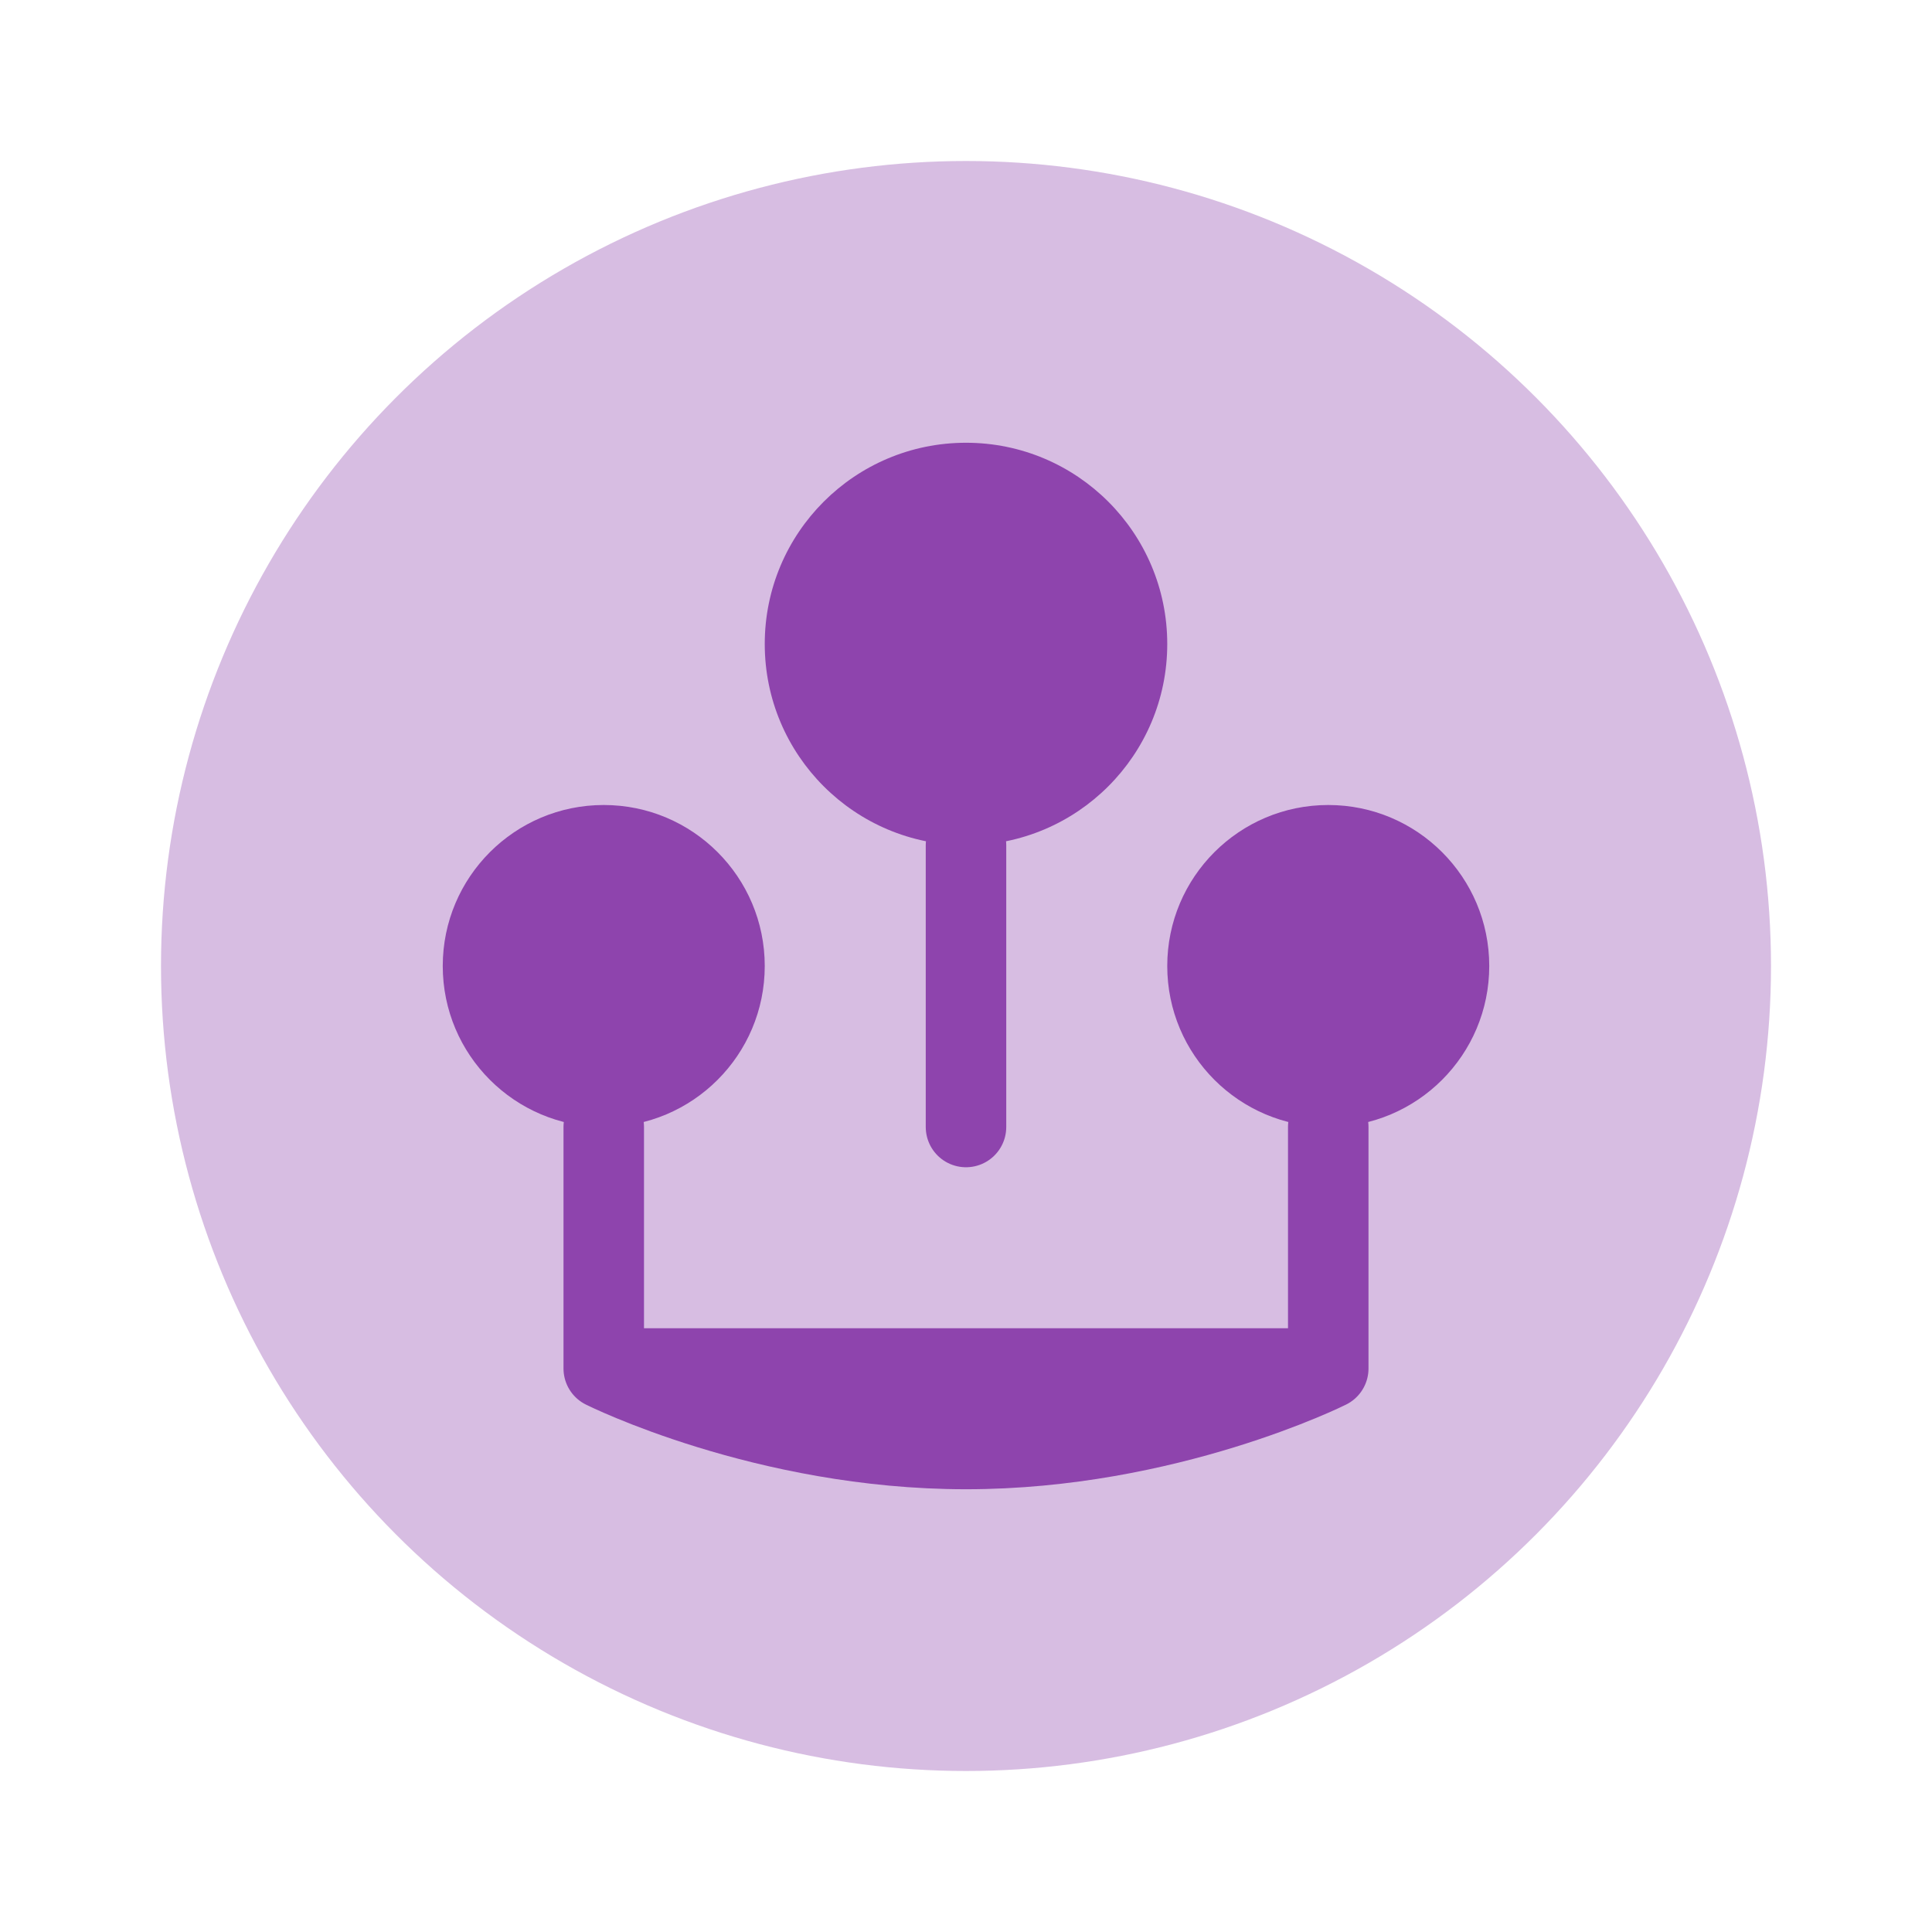
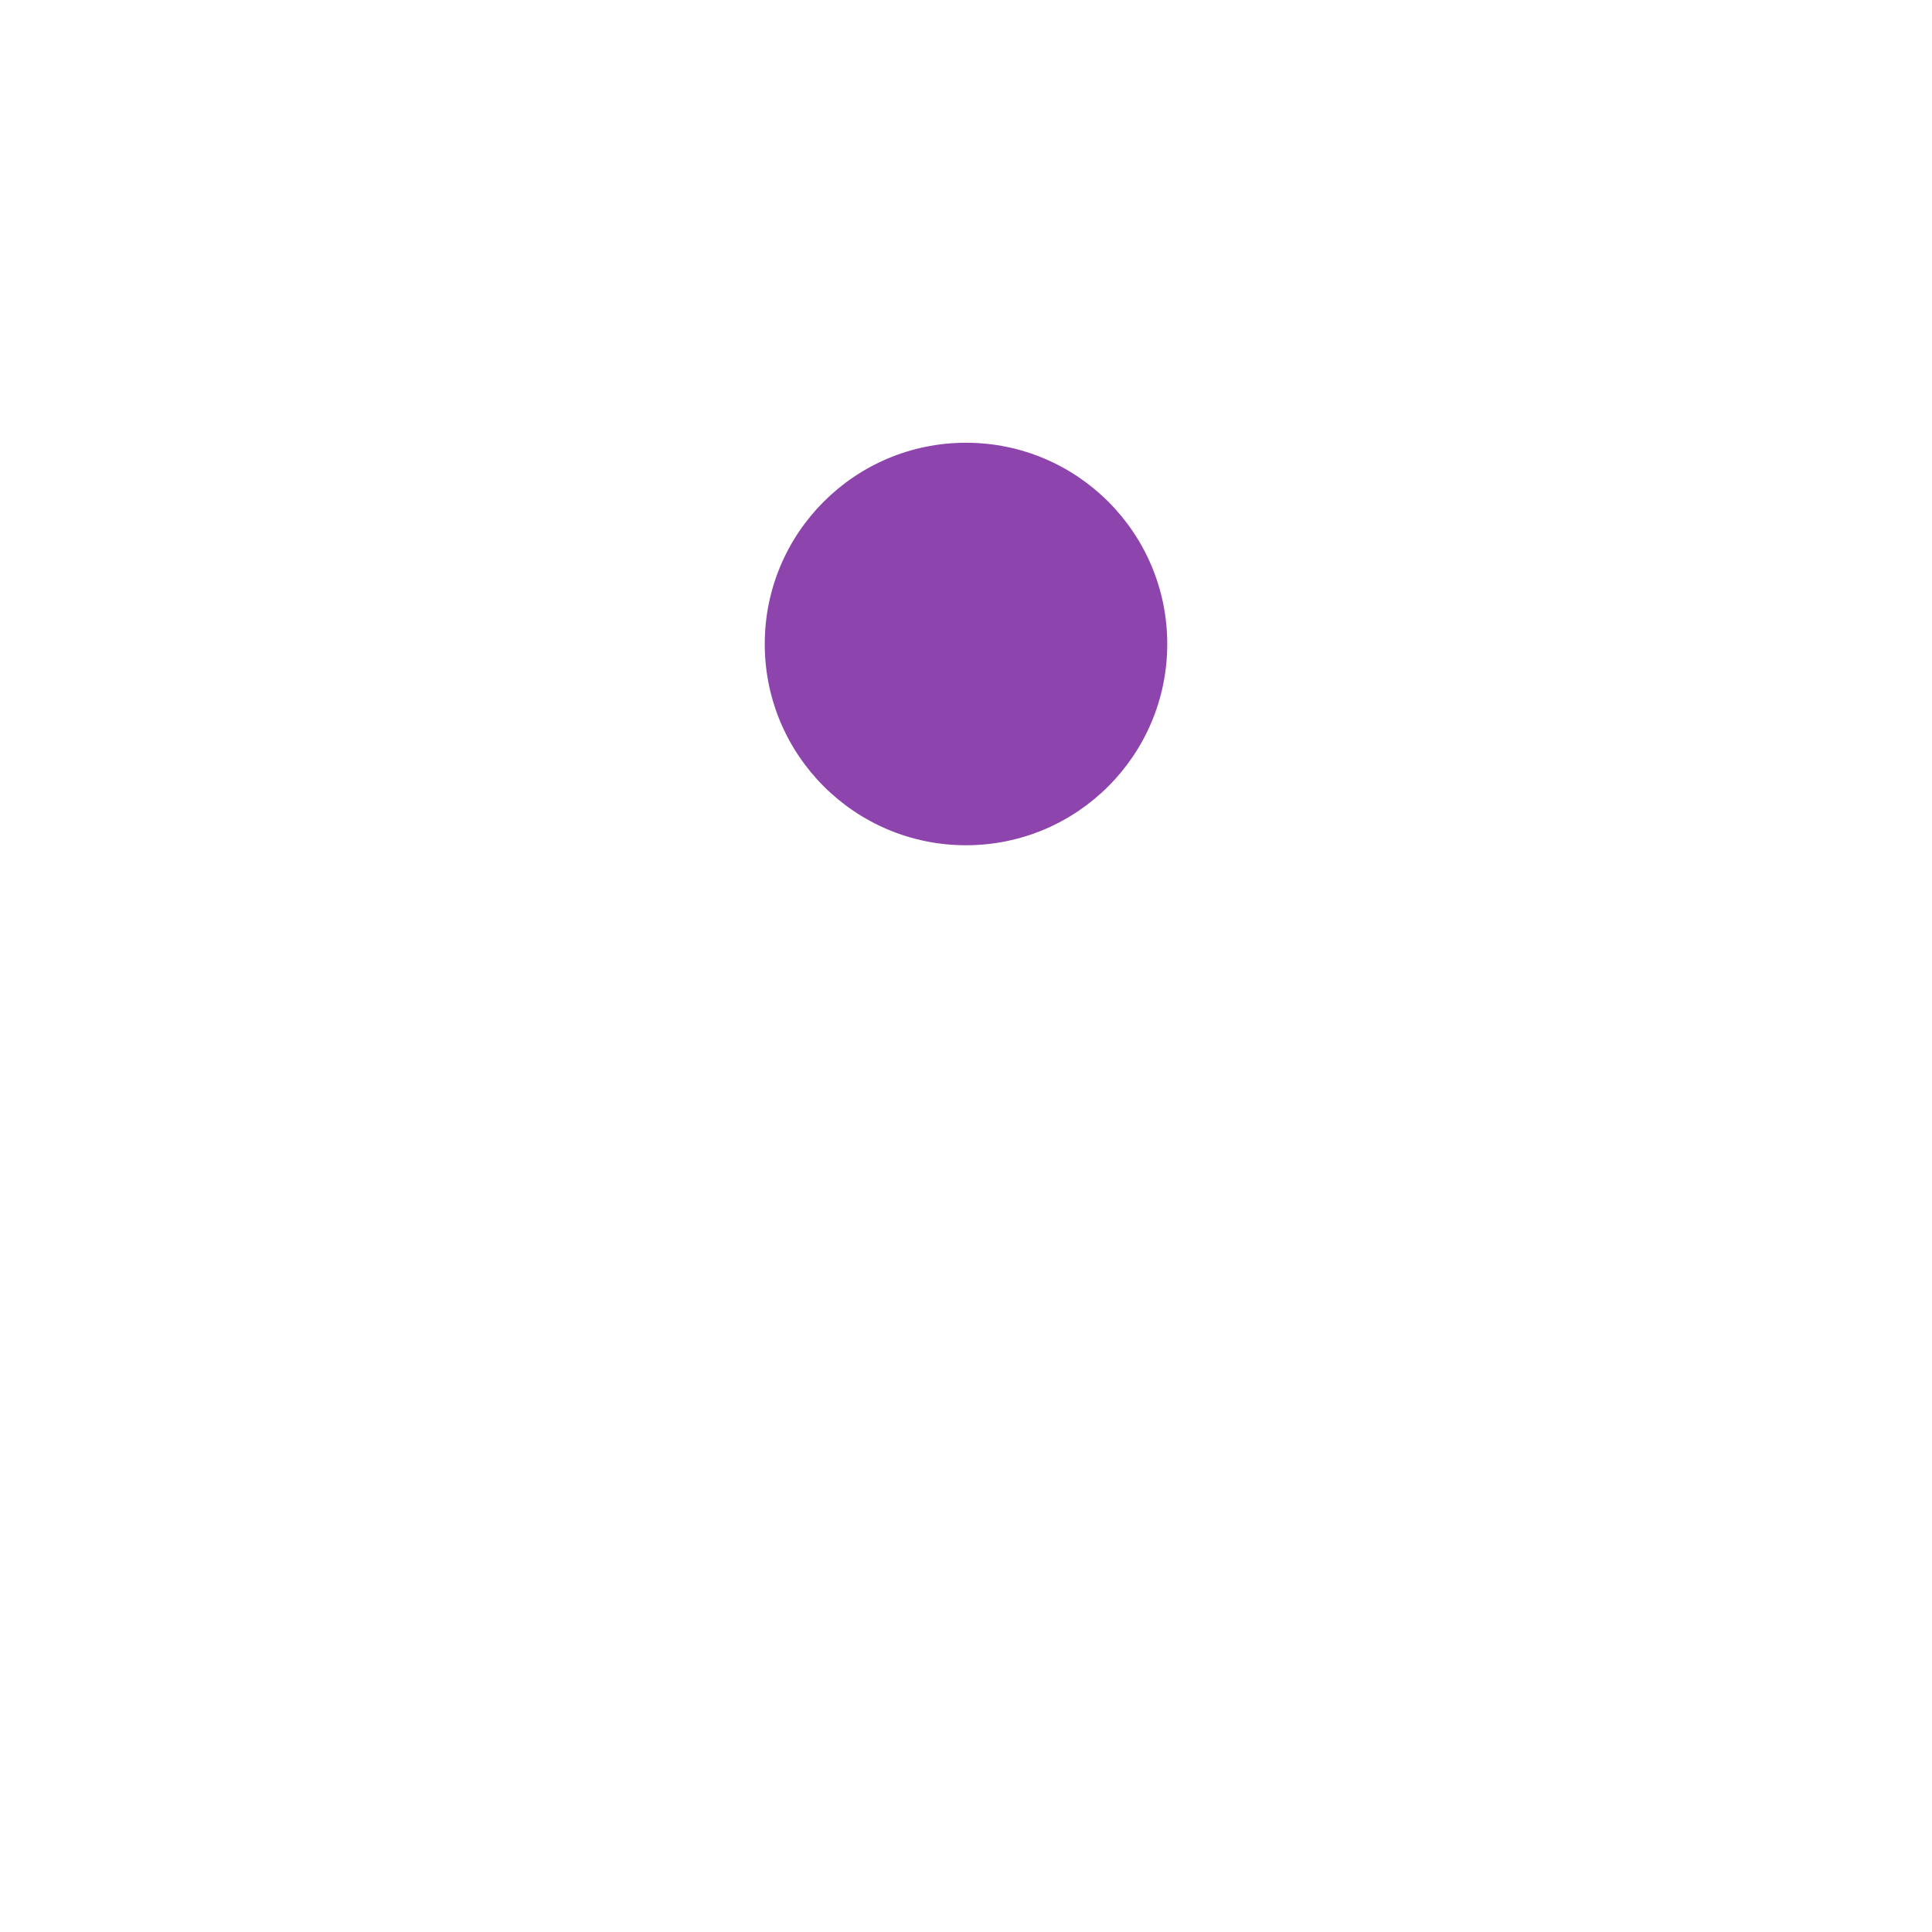
<svg xmlns="http://www.w3.org/2000/svg" width="48" height="48" viewBox="0 0 48 48" fill="none">
-   <circle cx="24" cy="24" r="20" fill="#d7bde2" />
  <circle cx="24" cy="16" r="5" fill="#8e44ad" />
-   <circle cx="15" cy="24" r="4" fill="#8e44ad" />
-   <circle cx="33" cy="24" r="4" fill="#8e44ad" />
-   <path d="M24 21V28M15 28V34M33 28V34M15 34H33M15 34C15 34 19 36 24 36C29 36 33 34 33 34" stroke="#8e44ad" stroke-width="2" stroke-linecap="round" stroke-linejoin="round" />
</svg>